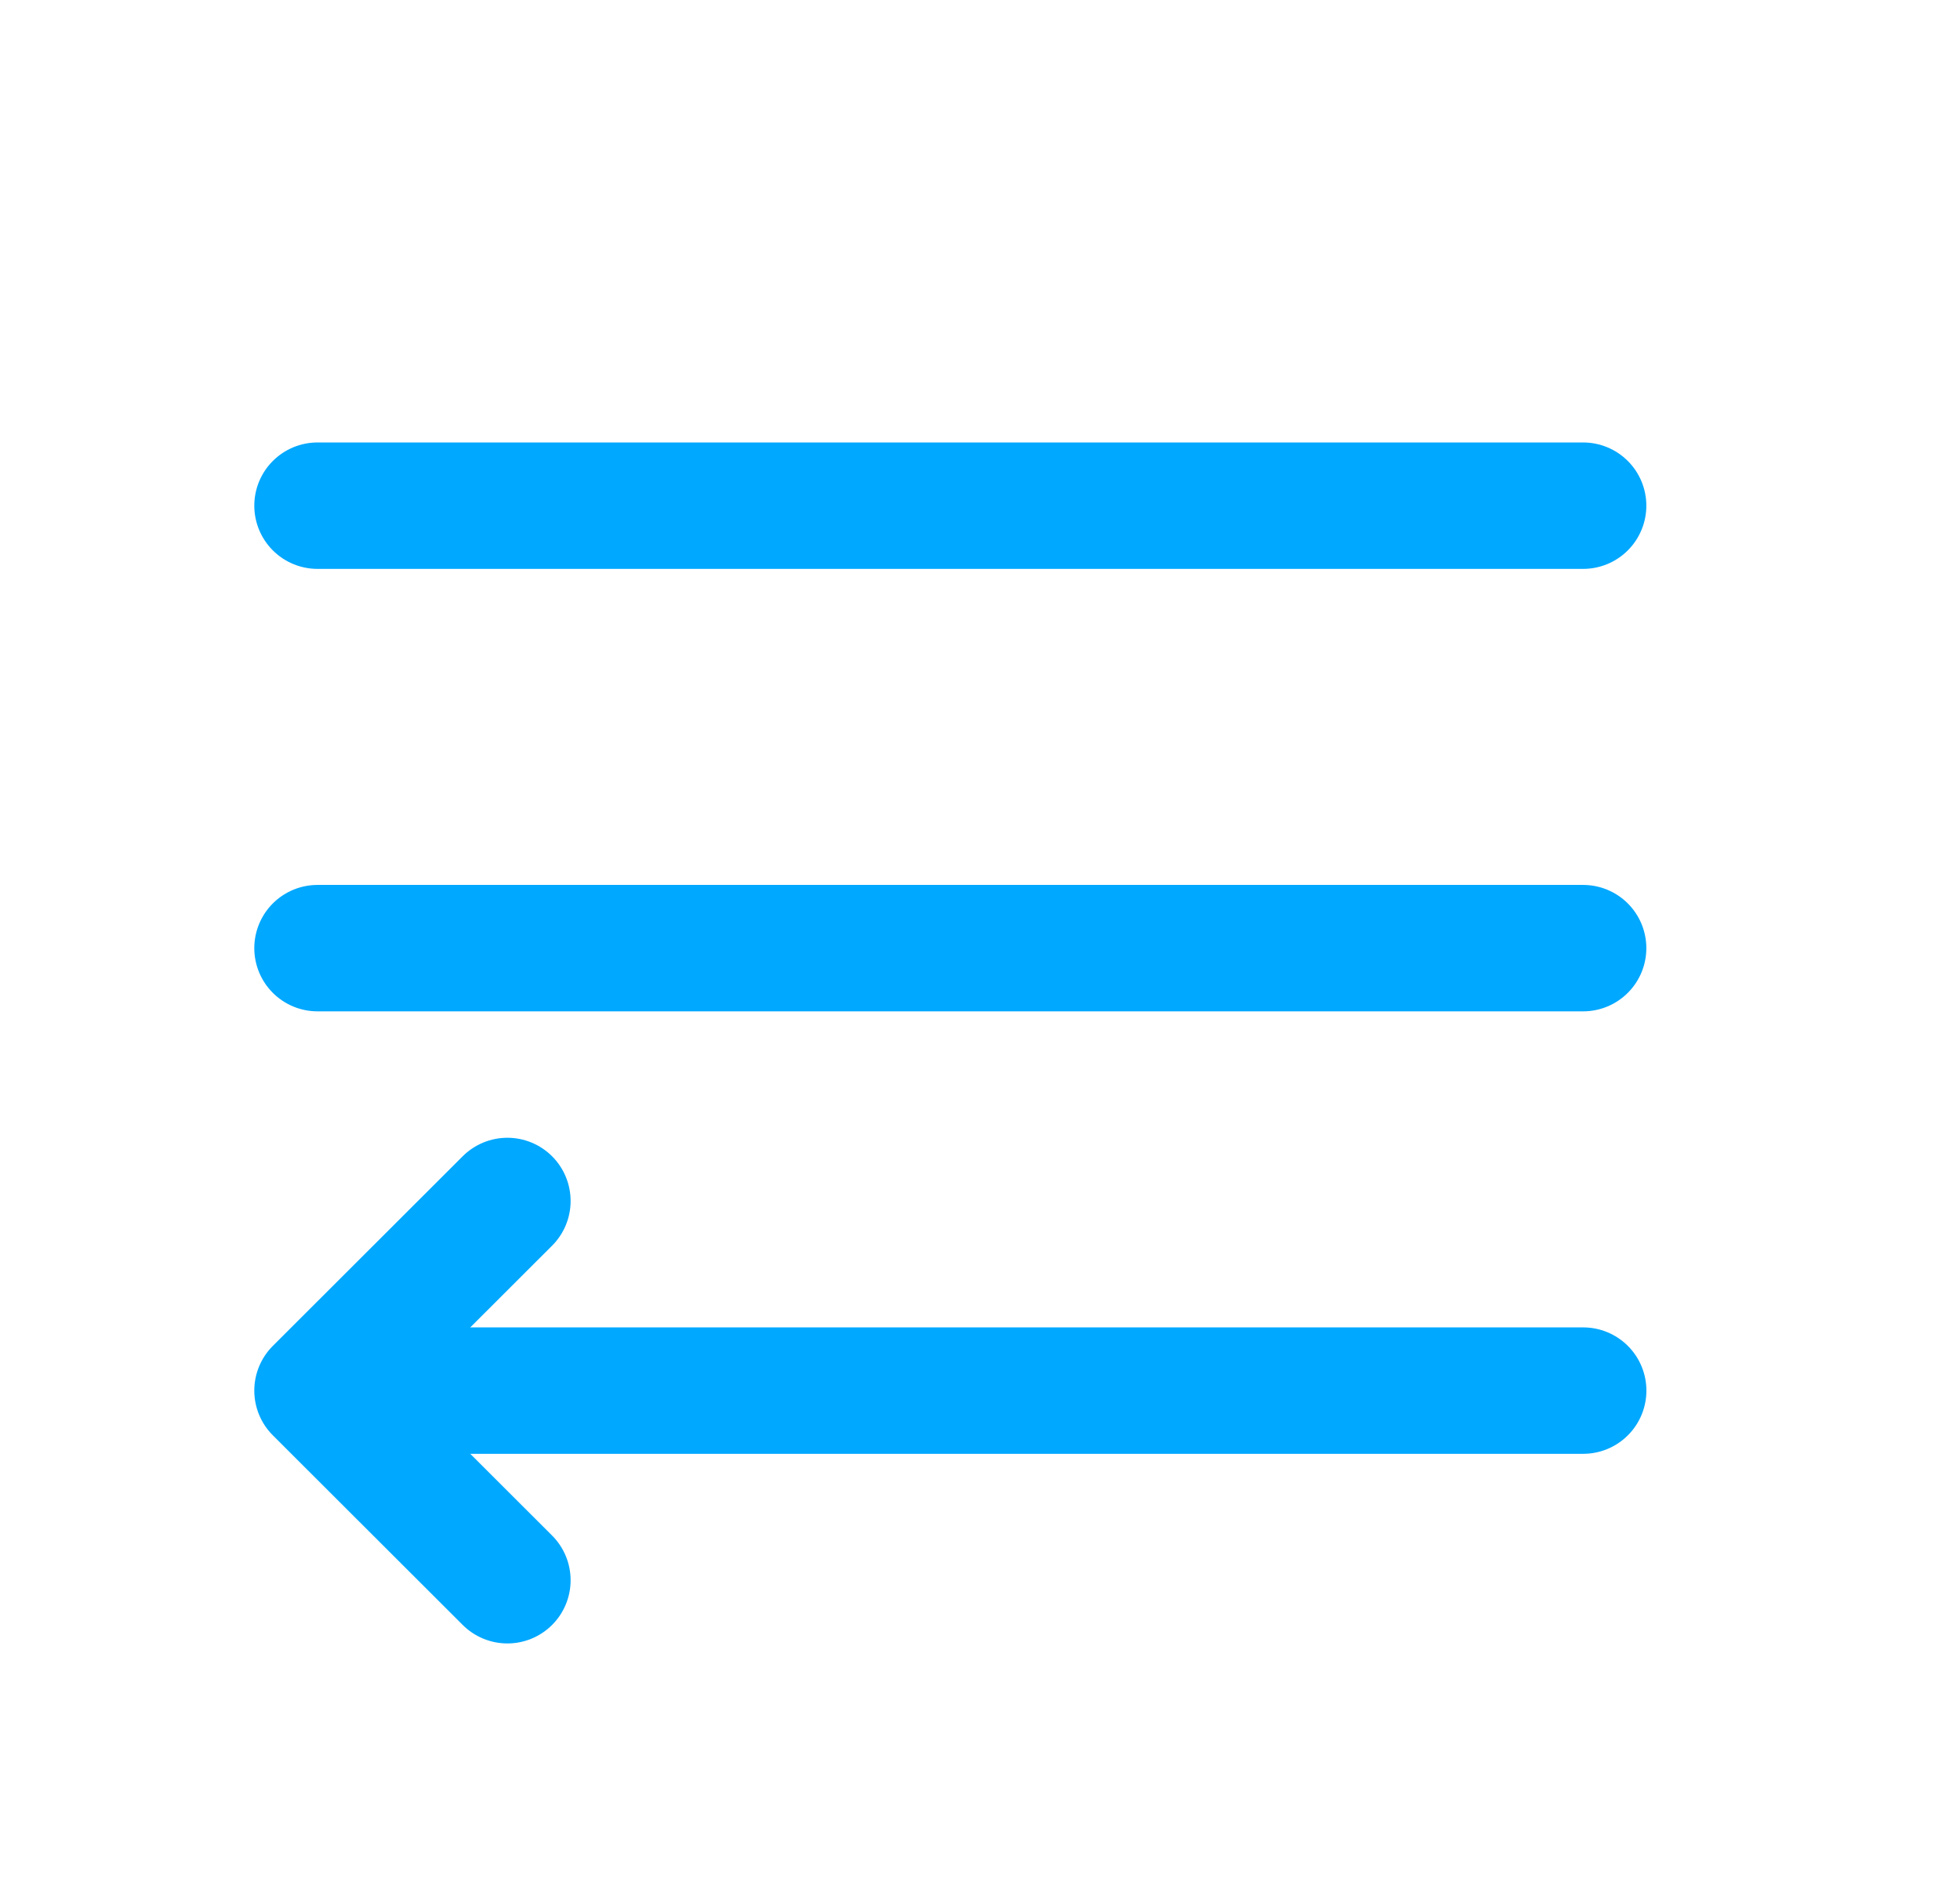
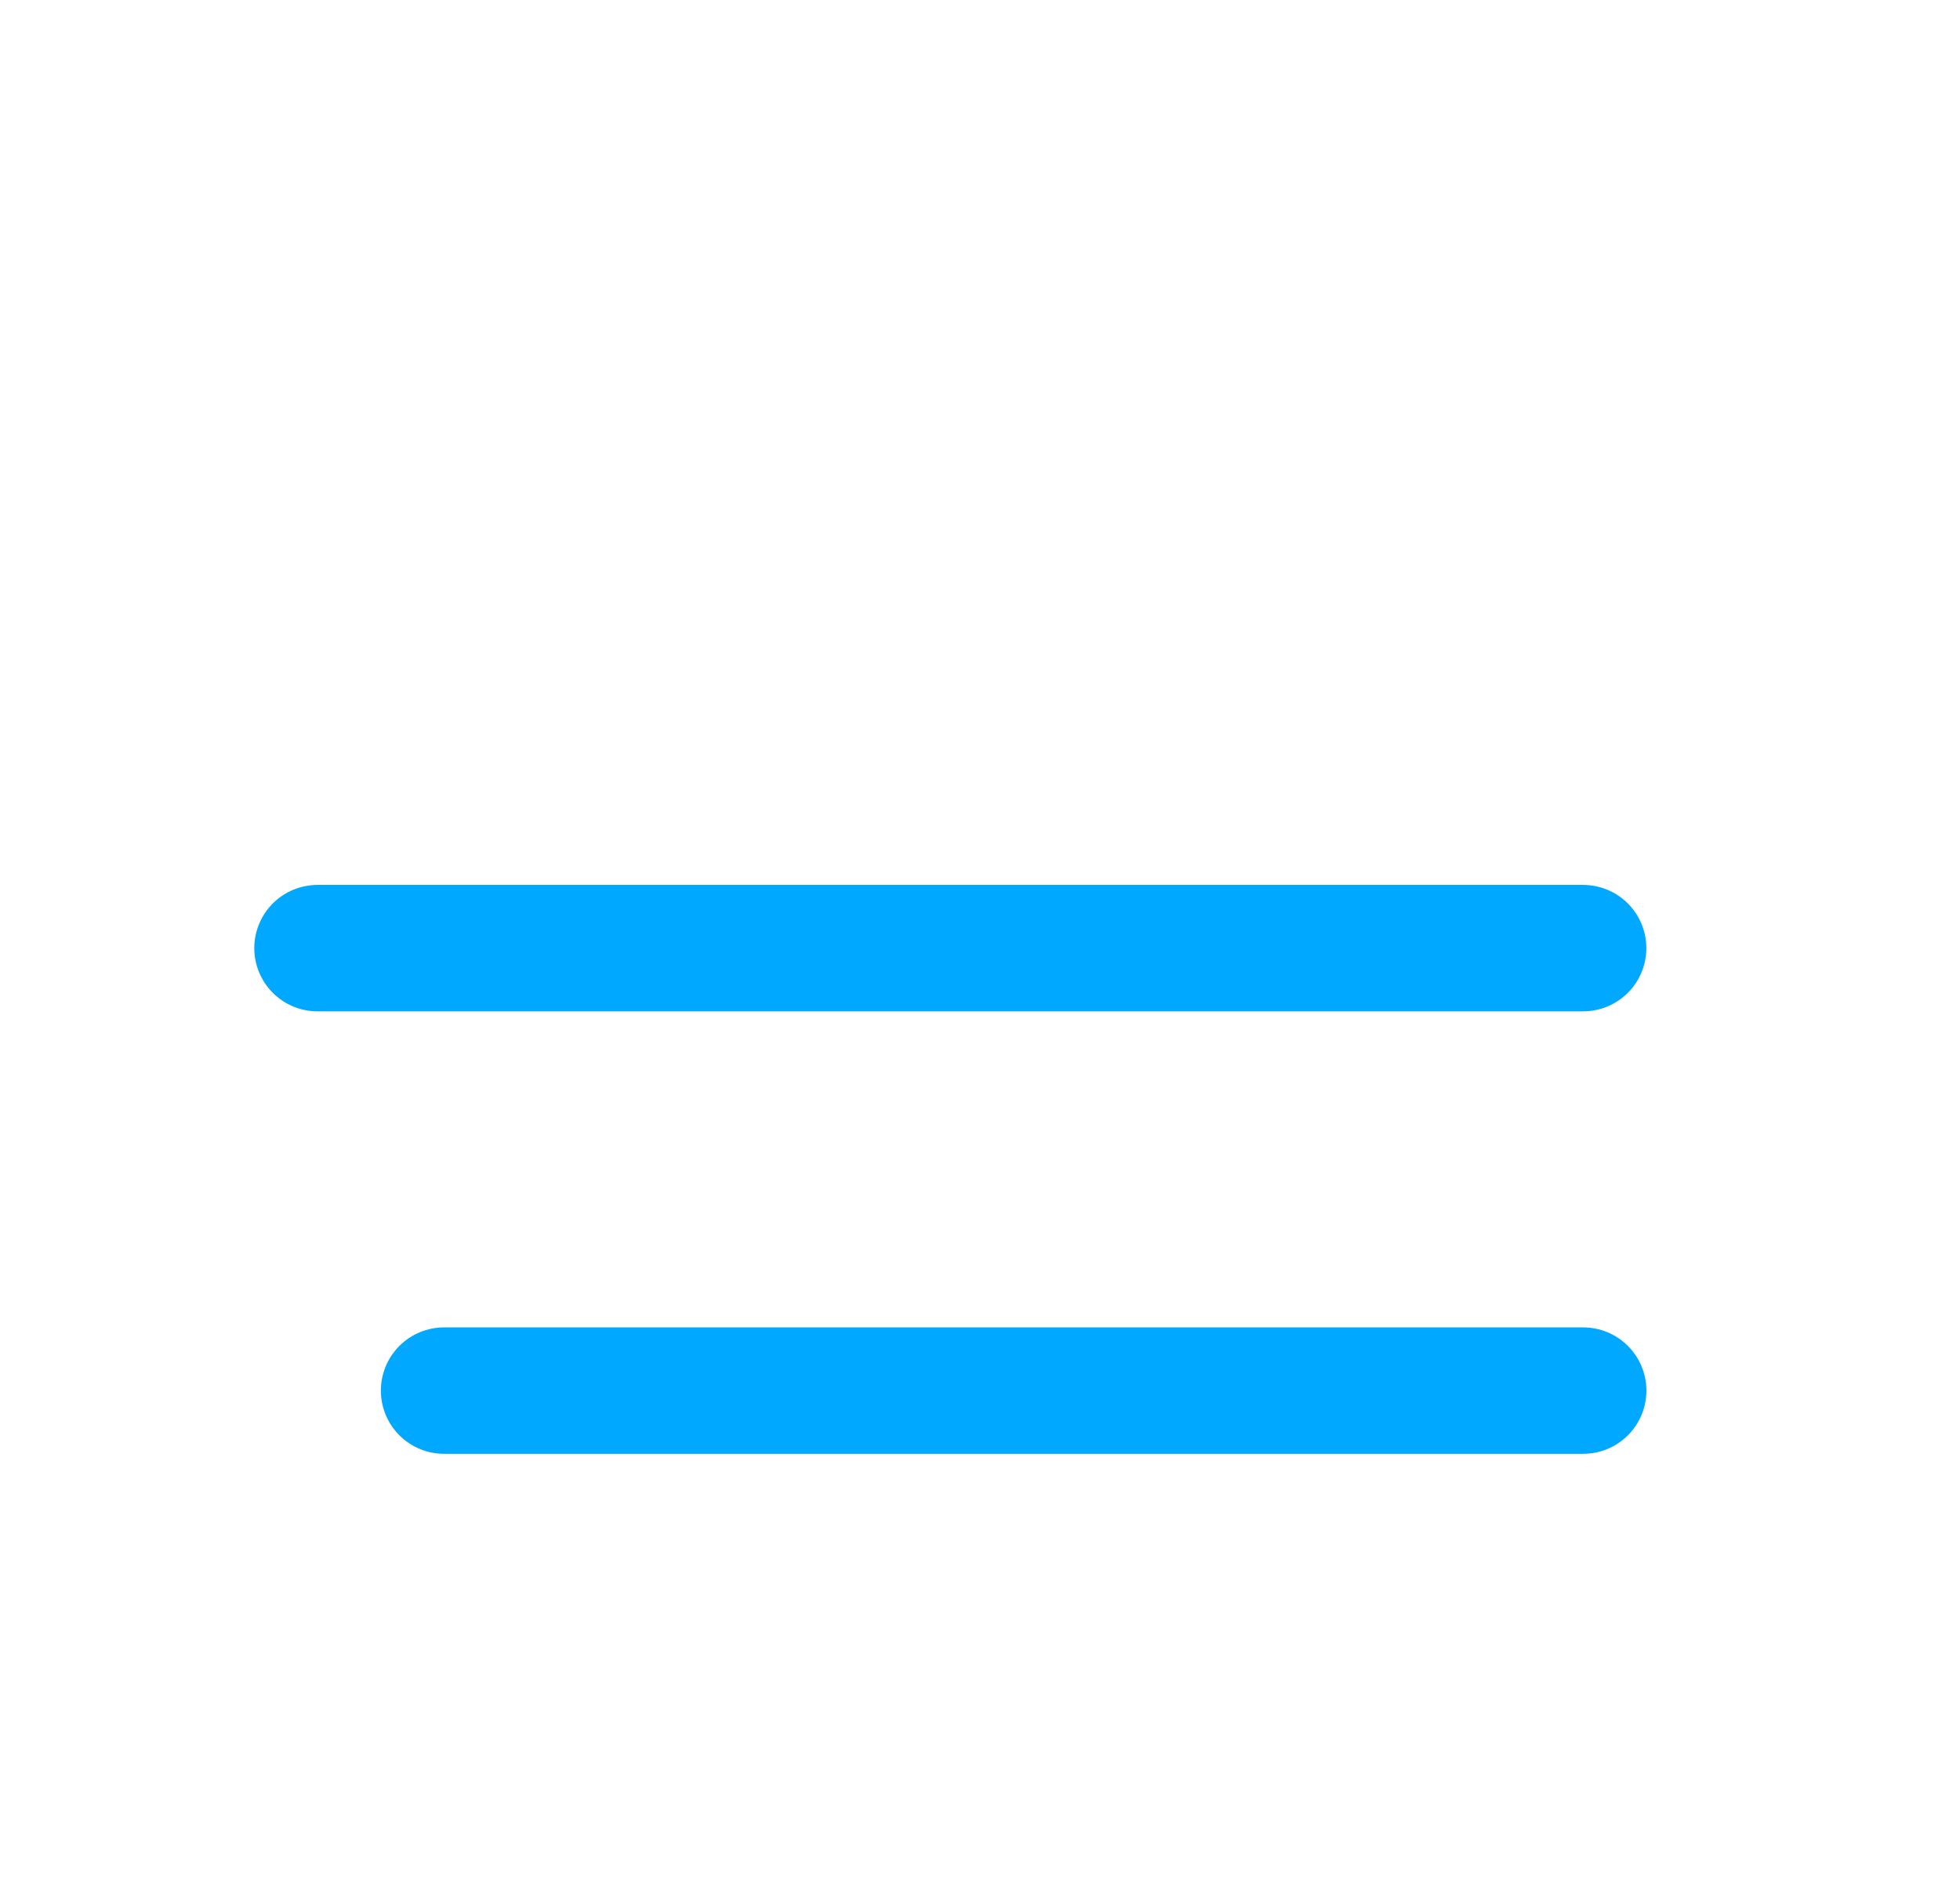
<svg xmlns="http://www.w3.org/2000/svg" width="31" height="30" viewBox="0 0 31 30" fill="none">
-   <path d="M5.022 8H25.039" stroke="#00A8FF" stroke-width="2" stroke-linecap="round" stroke-linejoin="round" />
  <path d="M5.022 15H25.039" stroke="#00A8FF" stroke-width="2" stroke-linecap="round" stroke-linejoin="round" />
-   <path d="M8.025 19L5.022 22L8.025 25" stroke="#00A8FF" stroke-width="2" stroke-linecap="round" stroke-linejoin="round" />
  <path d="M25.04 22H7.024" stroke="#00A8FF" stroke-width="2" stroke-linecap="round" stroke-linejoin="round" />
</svg>